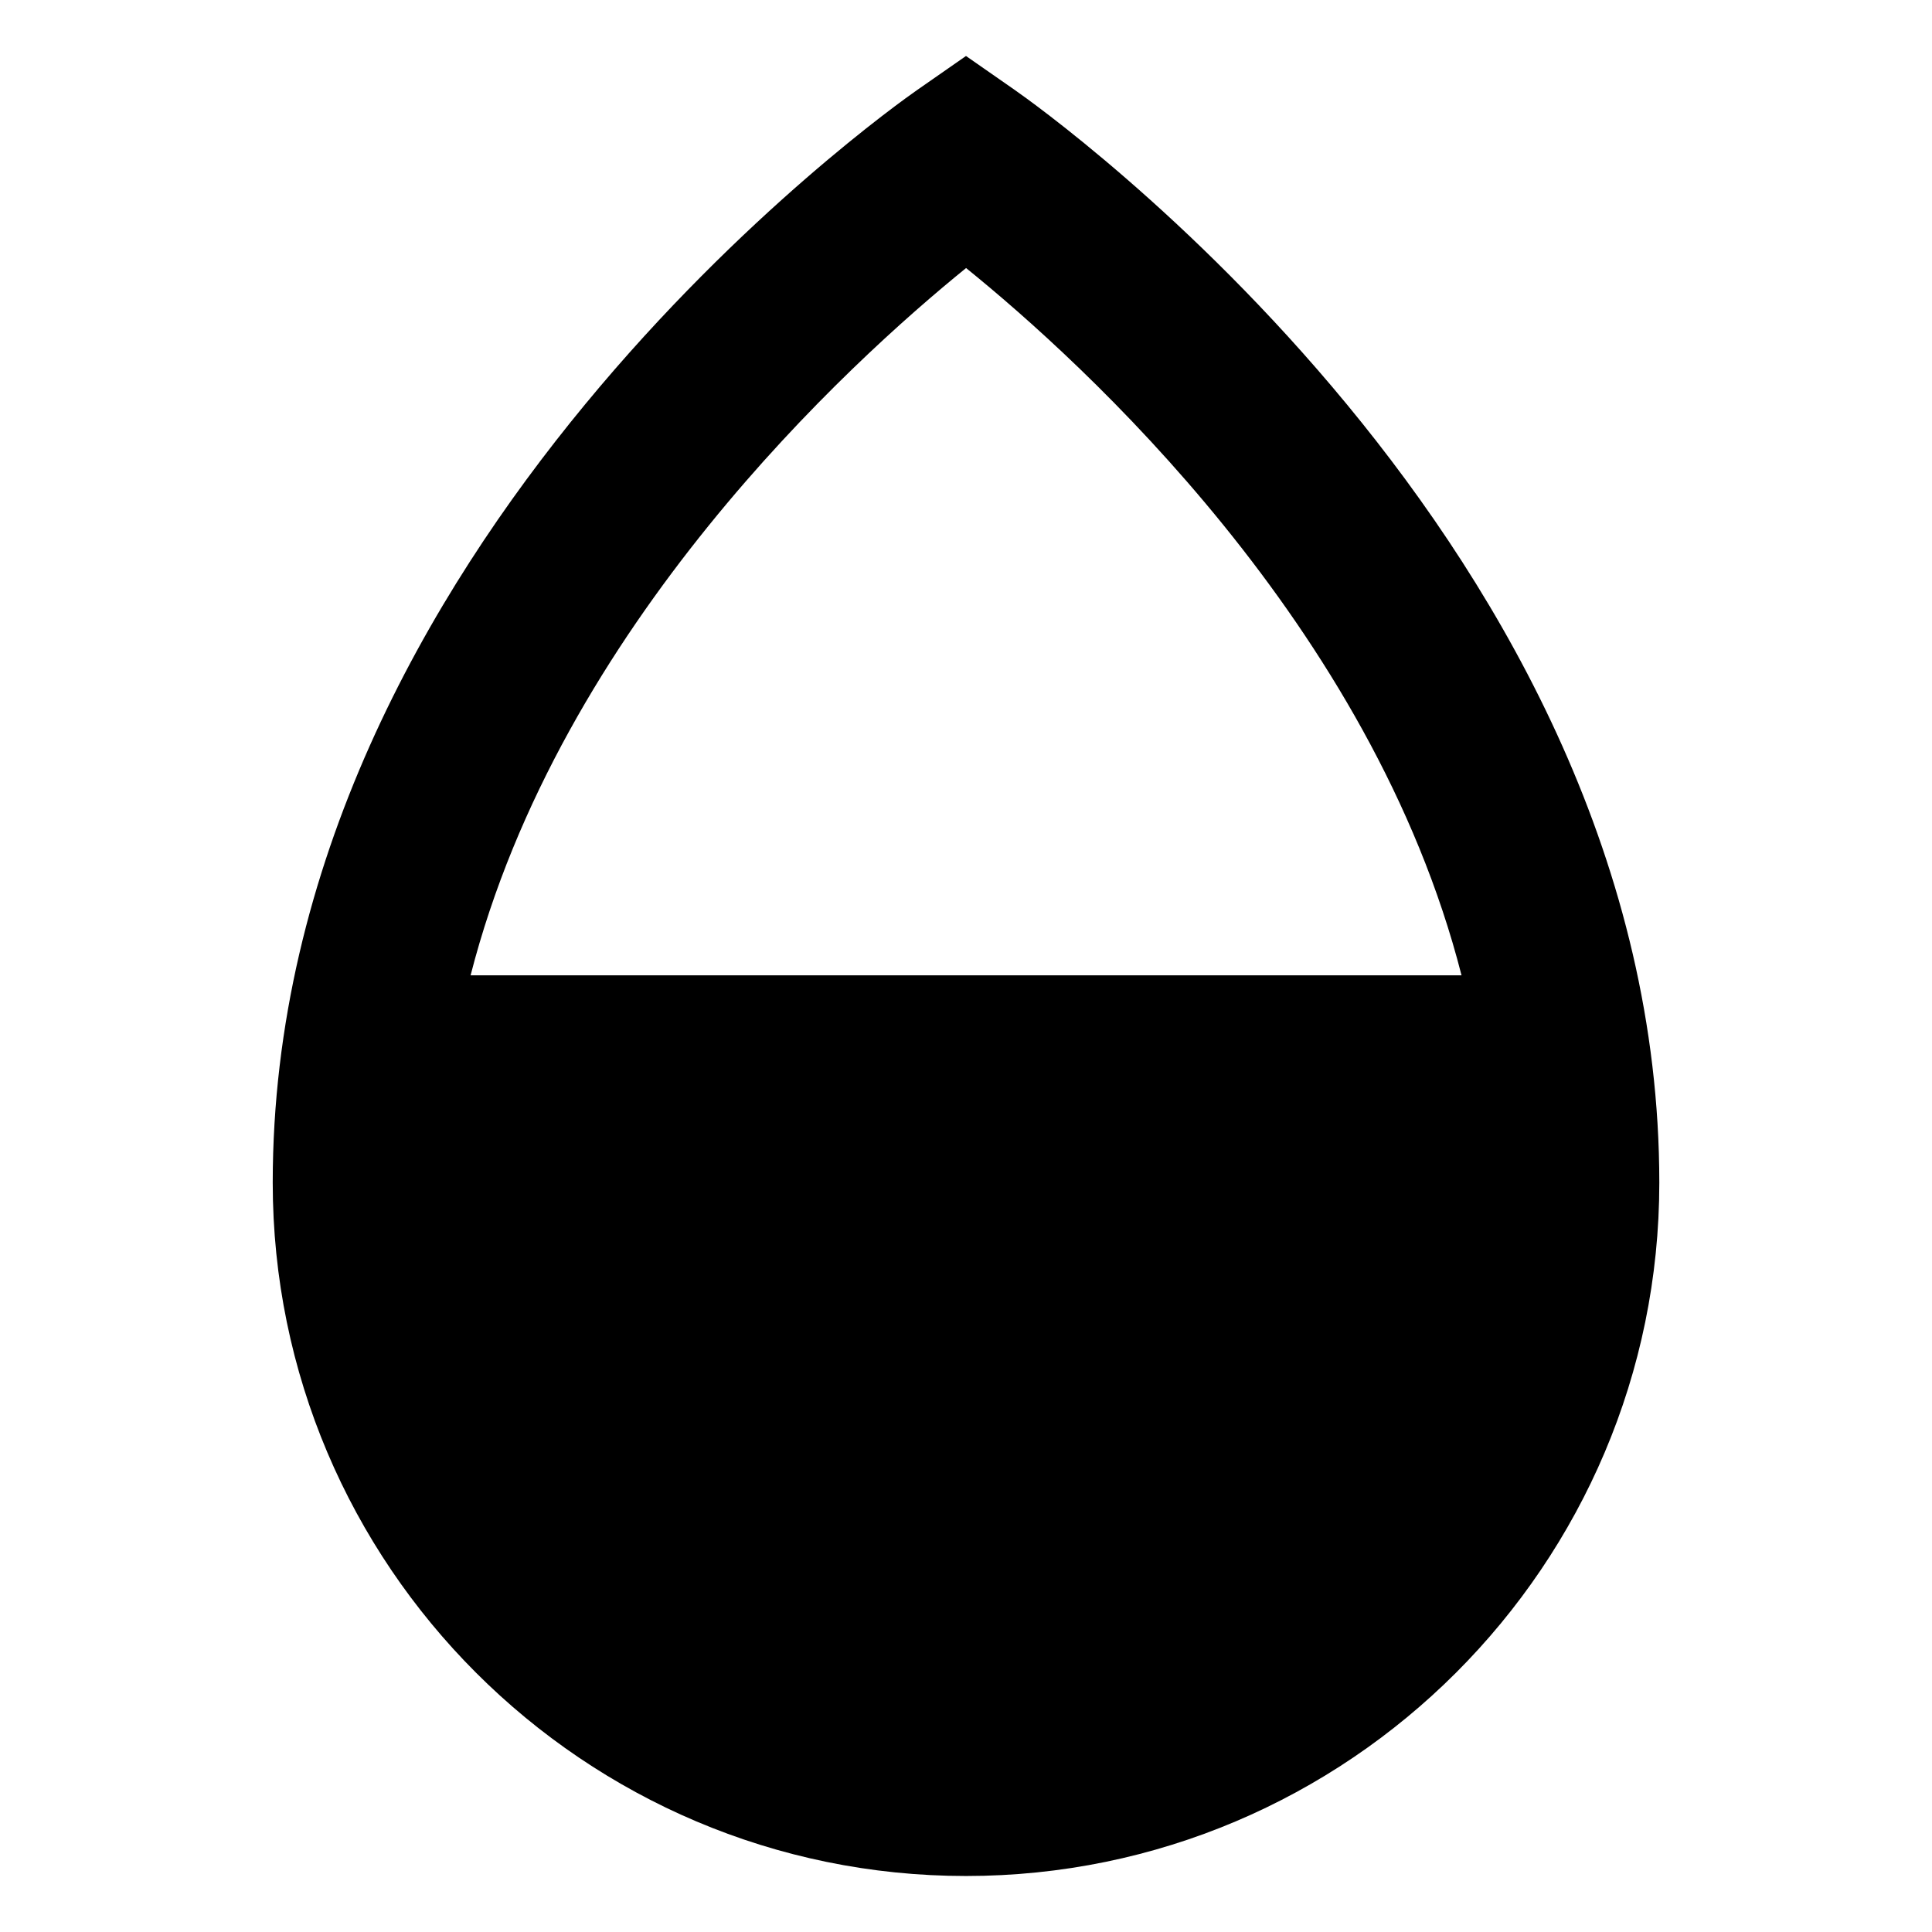
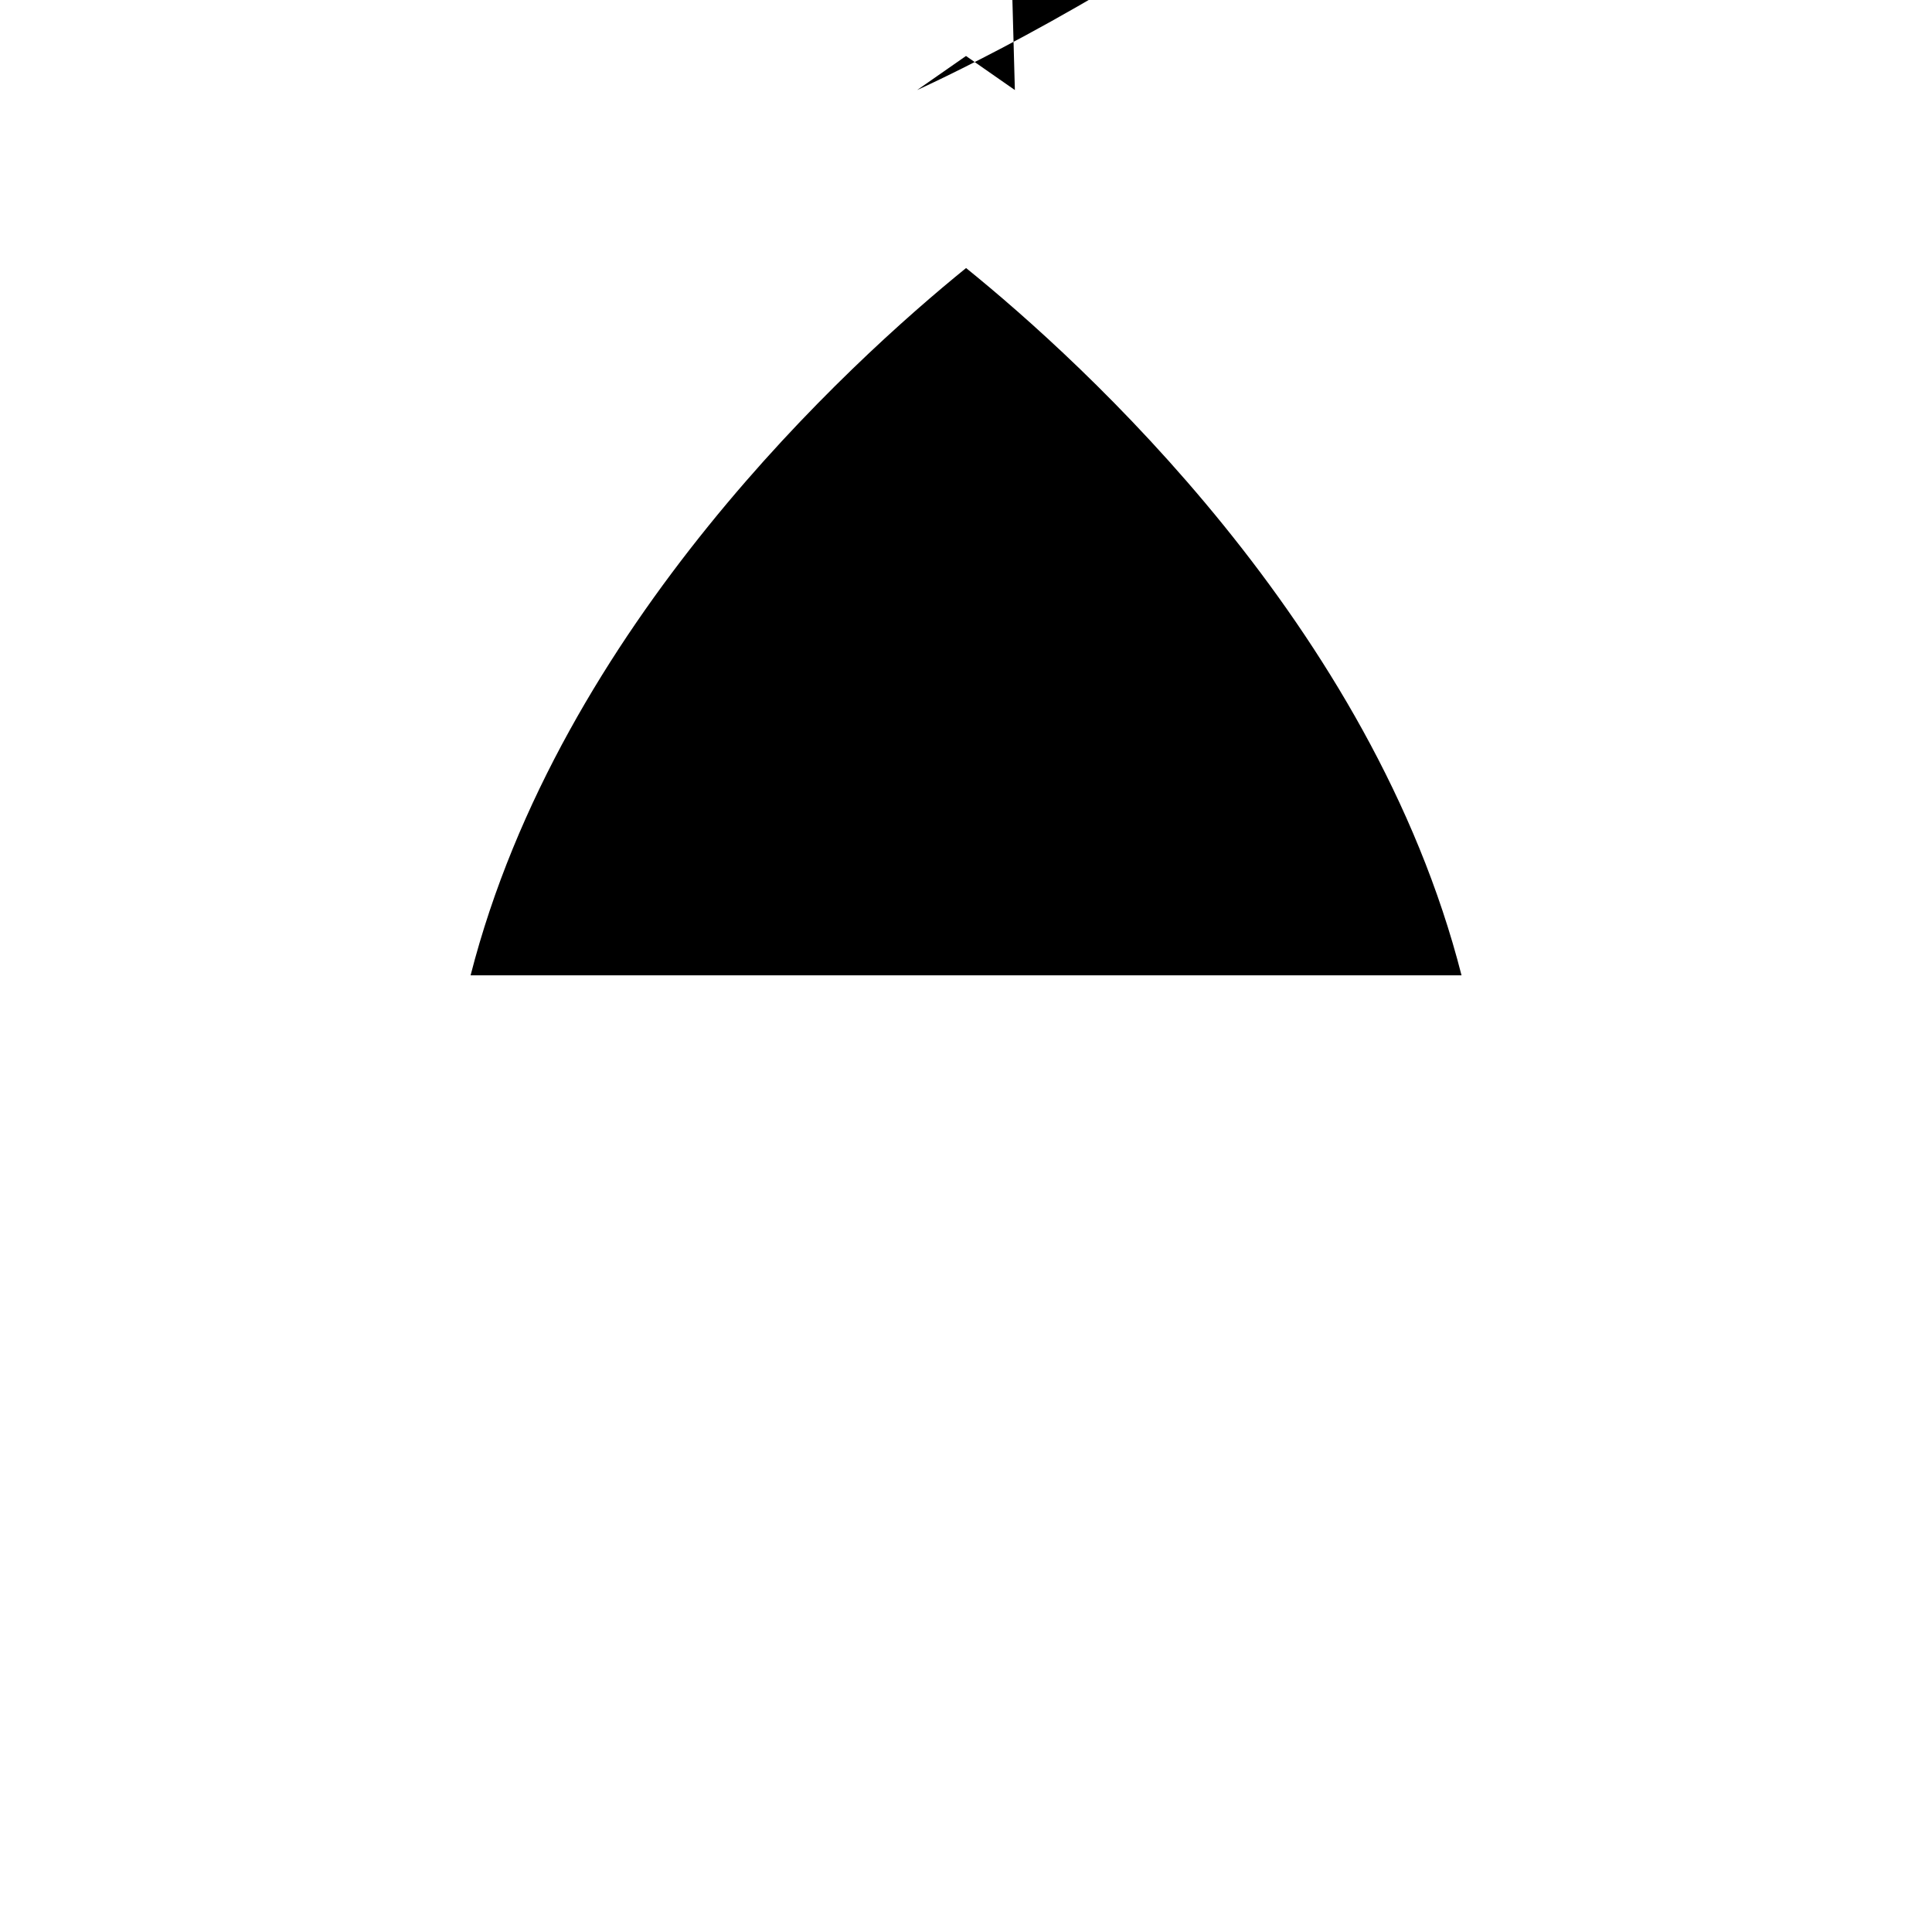
<svg xmlns="http://www.w3.org/2000/svg" fill="#000000" width="800px" height="800px" version="1.1" viewBox="144 144 512 512">
-   <path d="m412.95 167.86-12.953-9.023-12.953 9.023c-6.973 4.852-170.77 120.81-170.77 289.57 0 101.31 82.418 183.73 183.73 183.73s183.73-82.418 183.73-183.73c-0.012-168.75-163.81-284.71-170.79-289.57zm-12.93 47.172c30.832 24.934 107.63 94.68 131.3 187.44h-262.61c23.715-92.555 100.52-162.47 131.31-187.44z" />
+   <path d="m412.95 167.86-12.953-9.023-12.953 9.023s183.73-82.418 183.73-183.73c-0.012-168.75-163.81-284.71-170.79-289.57zm-12.93 47.172c30.832 24.934 107.63 94.68 131.3 187.44h-262.61c23.715-92.555 100.52-162.47 131.31-187.44z" />
</svg>